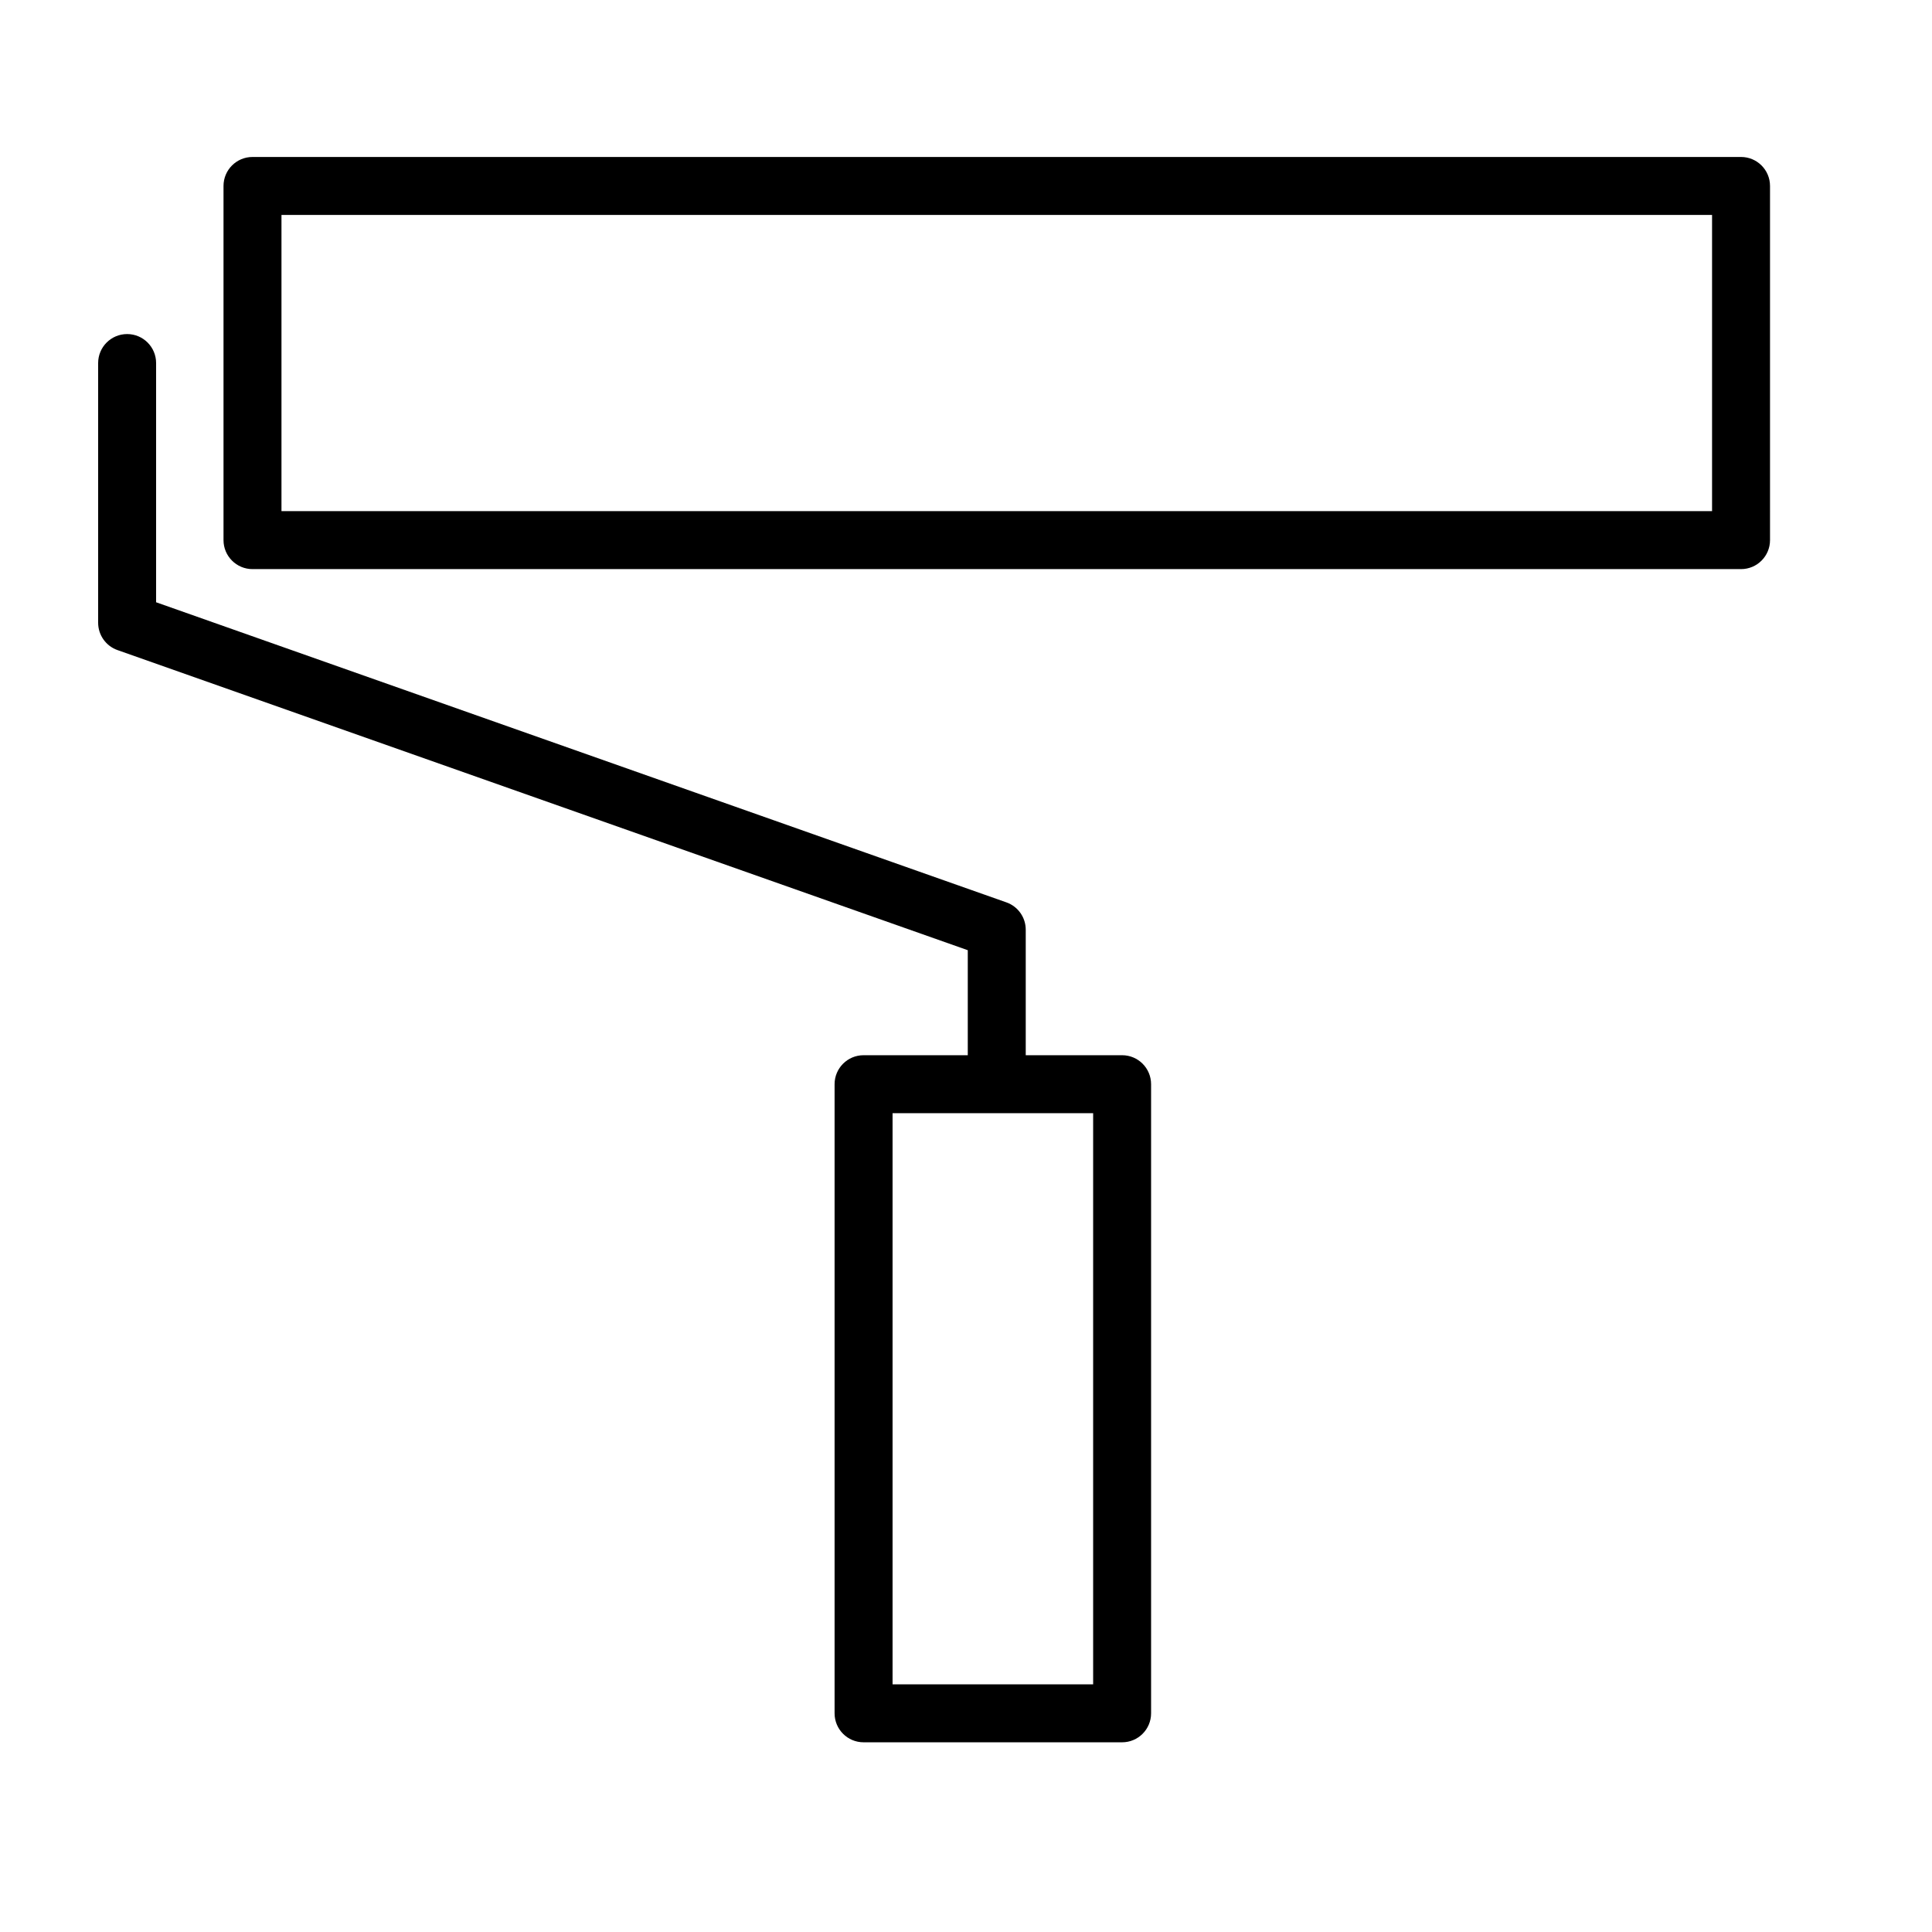
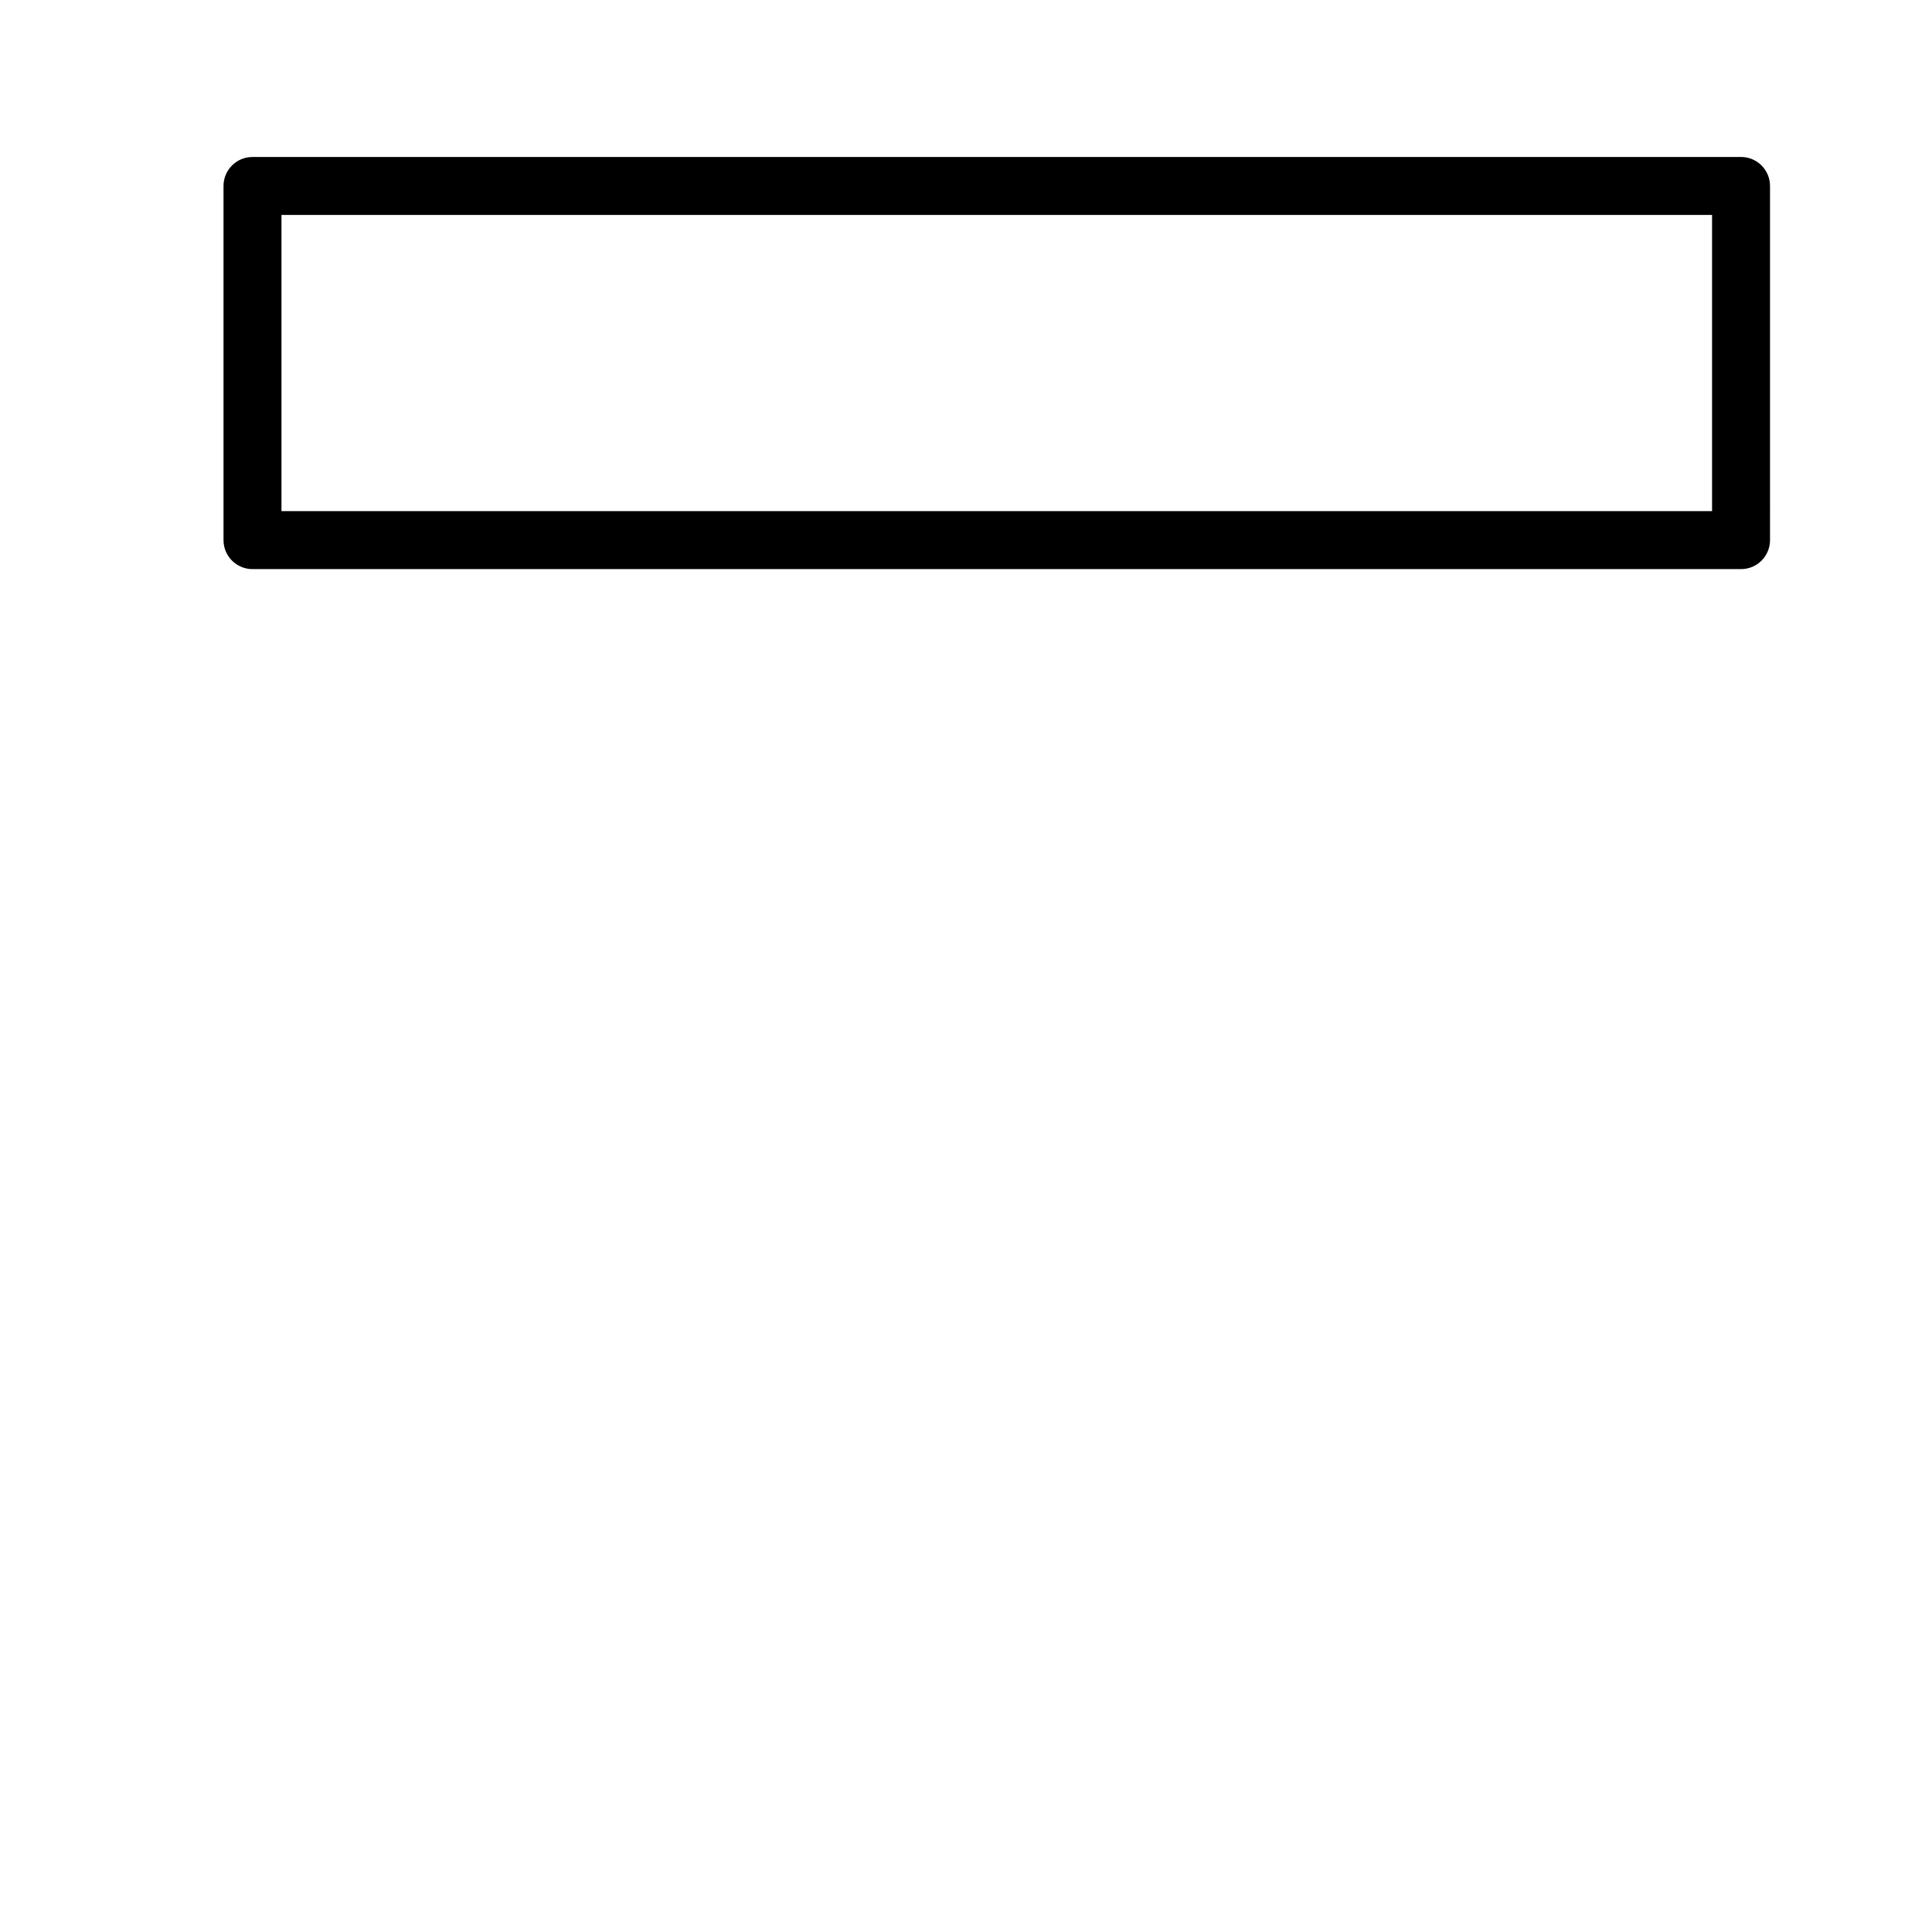
<svg xmlns="http://www.w3.org/2000/svg" version="1.1" id="Layer_1" x="0px" y="0px" width="100px" height="100px" viewBox="0 0 100 100" enable-background="new 0 0 100 100" xml:space="preserve">
  <path d="M90.116,8.125H13.069c-0.829,0-1.5,0.672-1.5,1.5v18.332c0,0.828,0.671,1.5,1.5,1.5h77.047c0.829,0,1.5-0.672,1.5-1.5V9.625  C91.616,8.797,90.945,8.125,90.116,8.125z M88.616,26.457H14.569V11.125h74.047V26.457z" />
-   <path d="M50.092,54.618h-5.394c-0.829,0-1.5,0.672-1.5,1.5v32.563c0,0.828,0.671,1.5,1.5,1.5h13.382c0.829,0,1.5-0.672,1.5-1.5  V56.118c0-0.828-0.671-1.5-1.5-1.5h-4.988v-6.497c0-0.636-0.401-1.203-1.001-1.414L8.08,31.173V18.791c0-0.828-0.671-1.5-1.5-1.5  s-1.5,0.672-1.5,1.5v13.443c0,0.636,0.401,1.203,1.001,1.414l44.011,15.534V54.618z M56.581,87.181H46.199V57.618h10.382V87.181z" />
</svg>